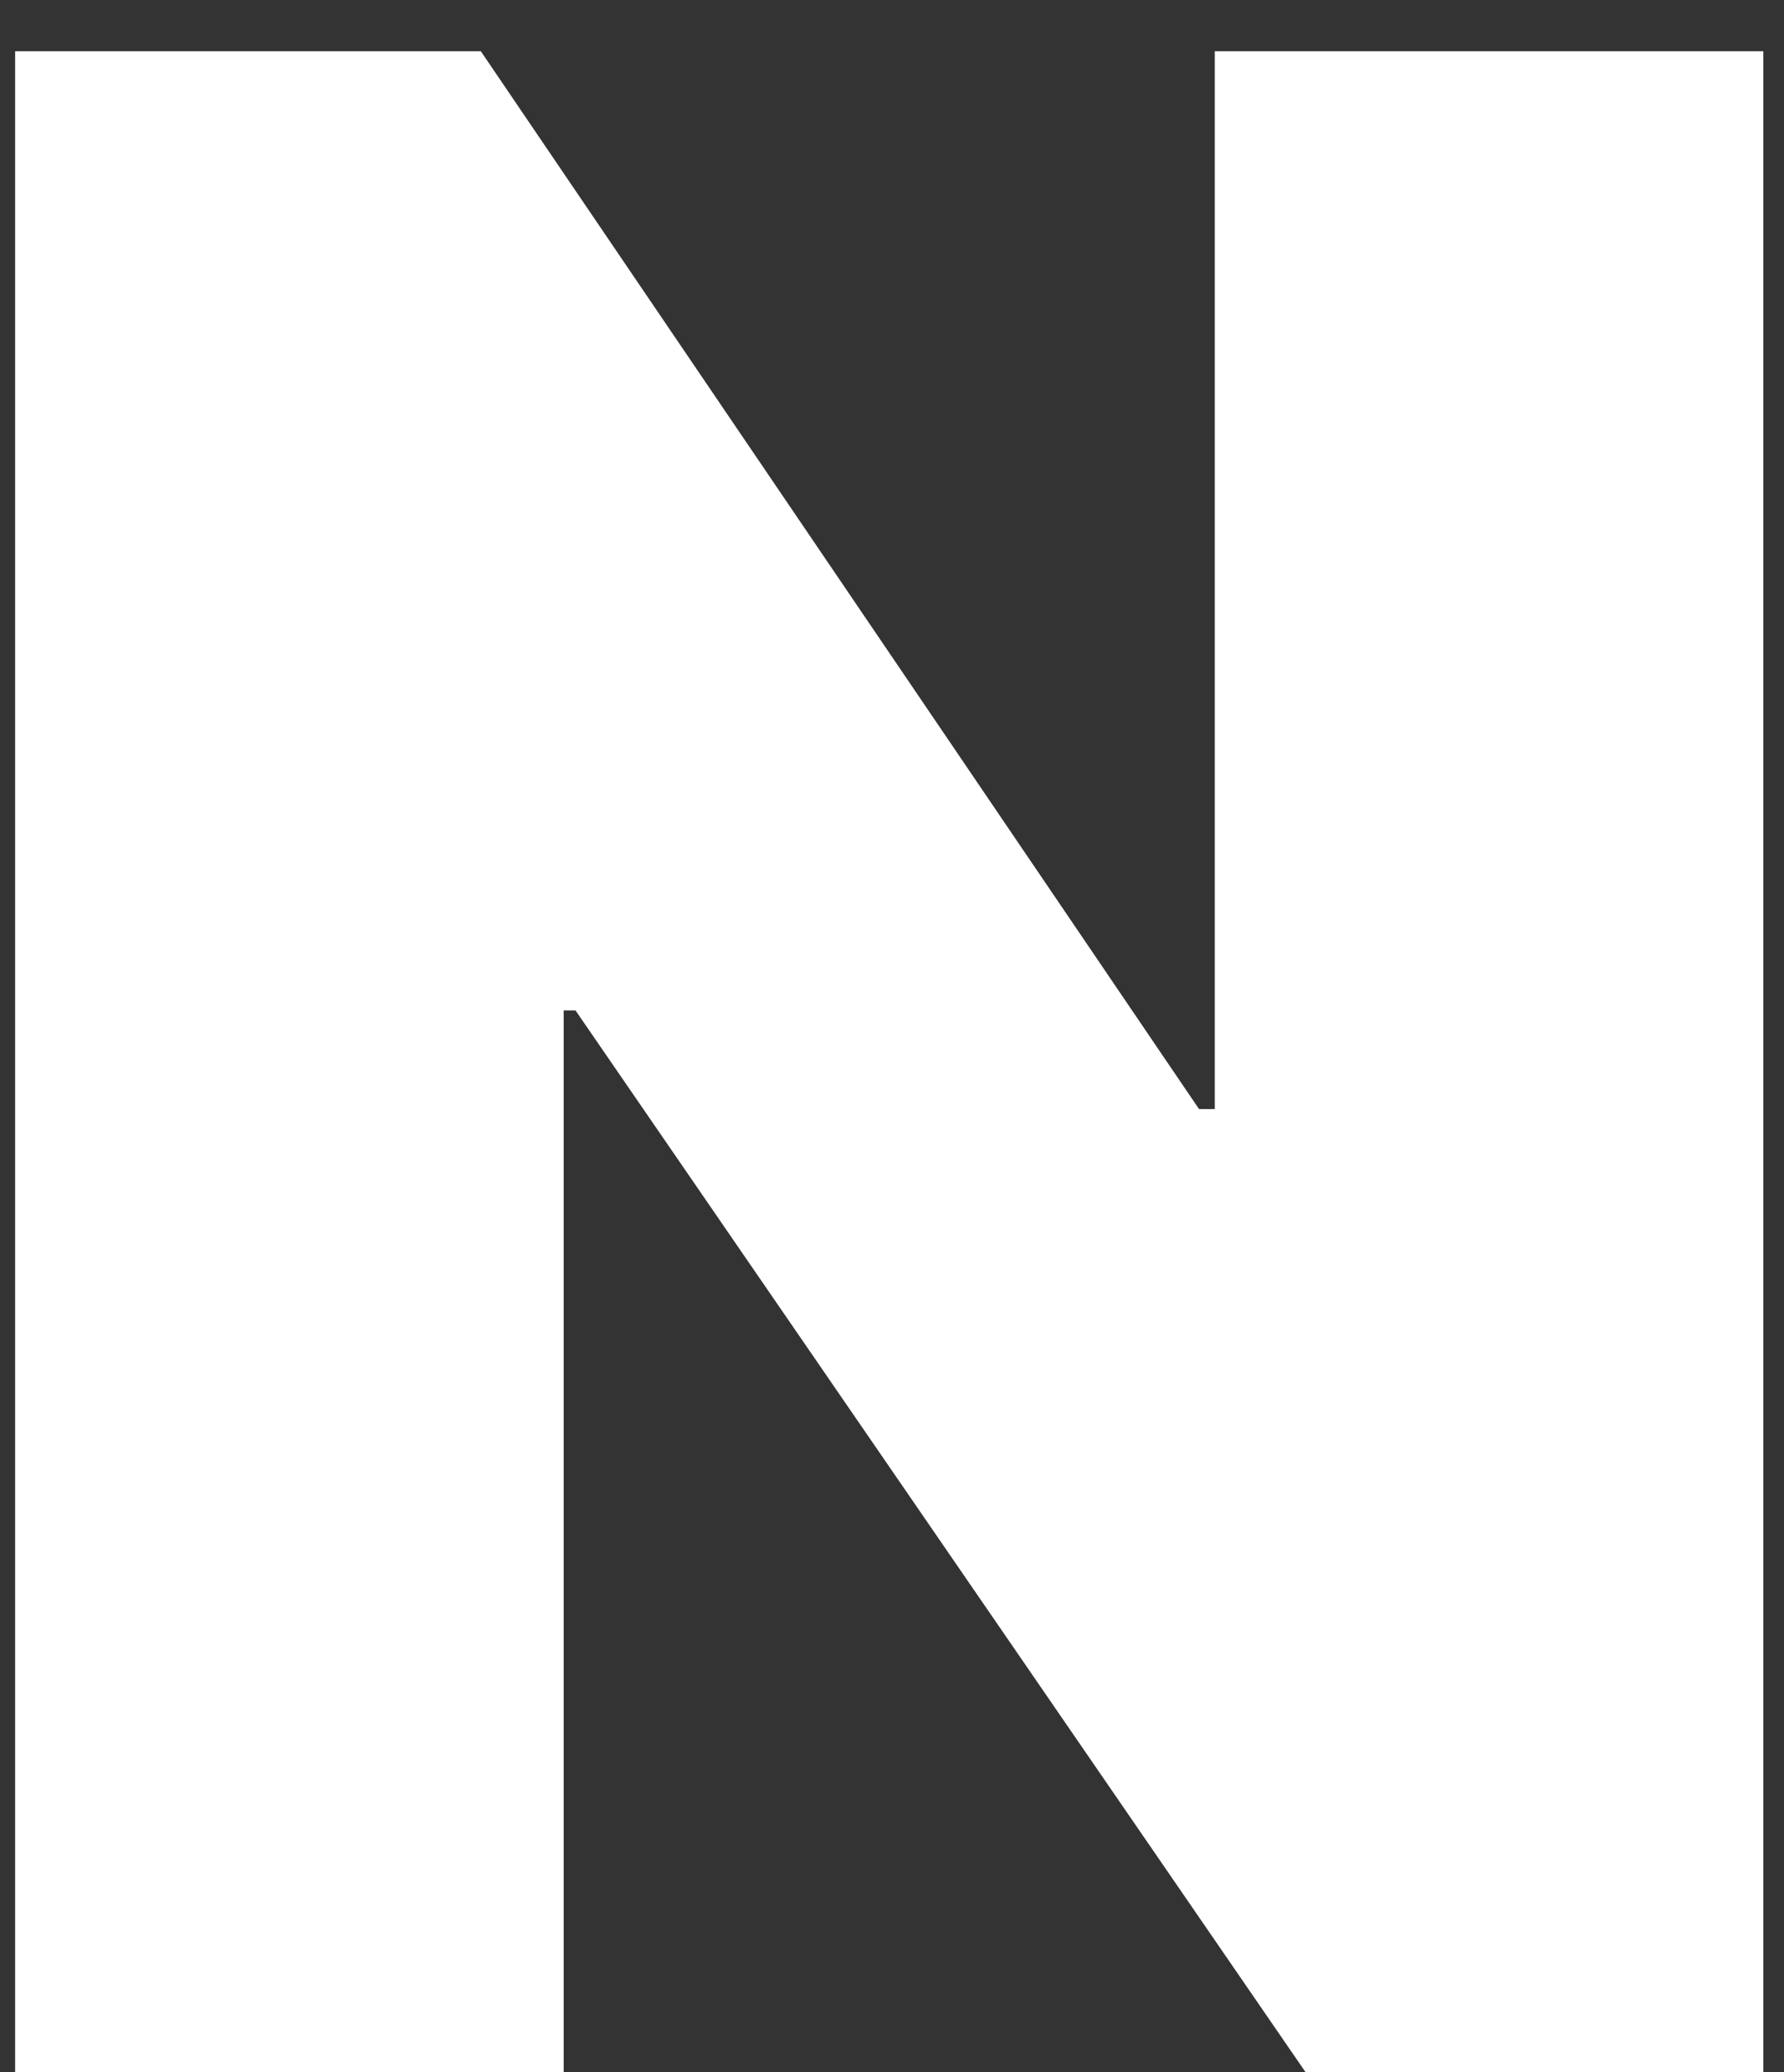
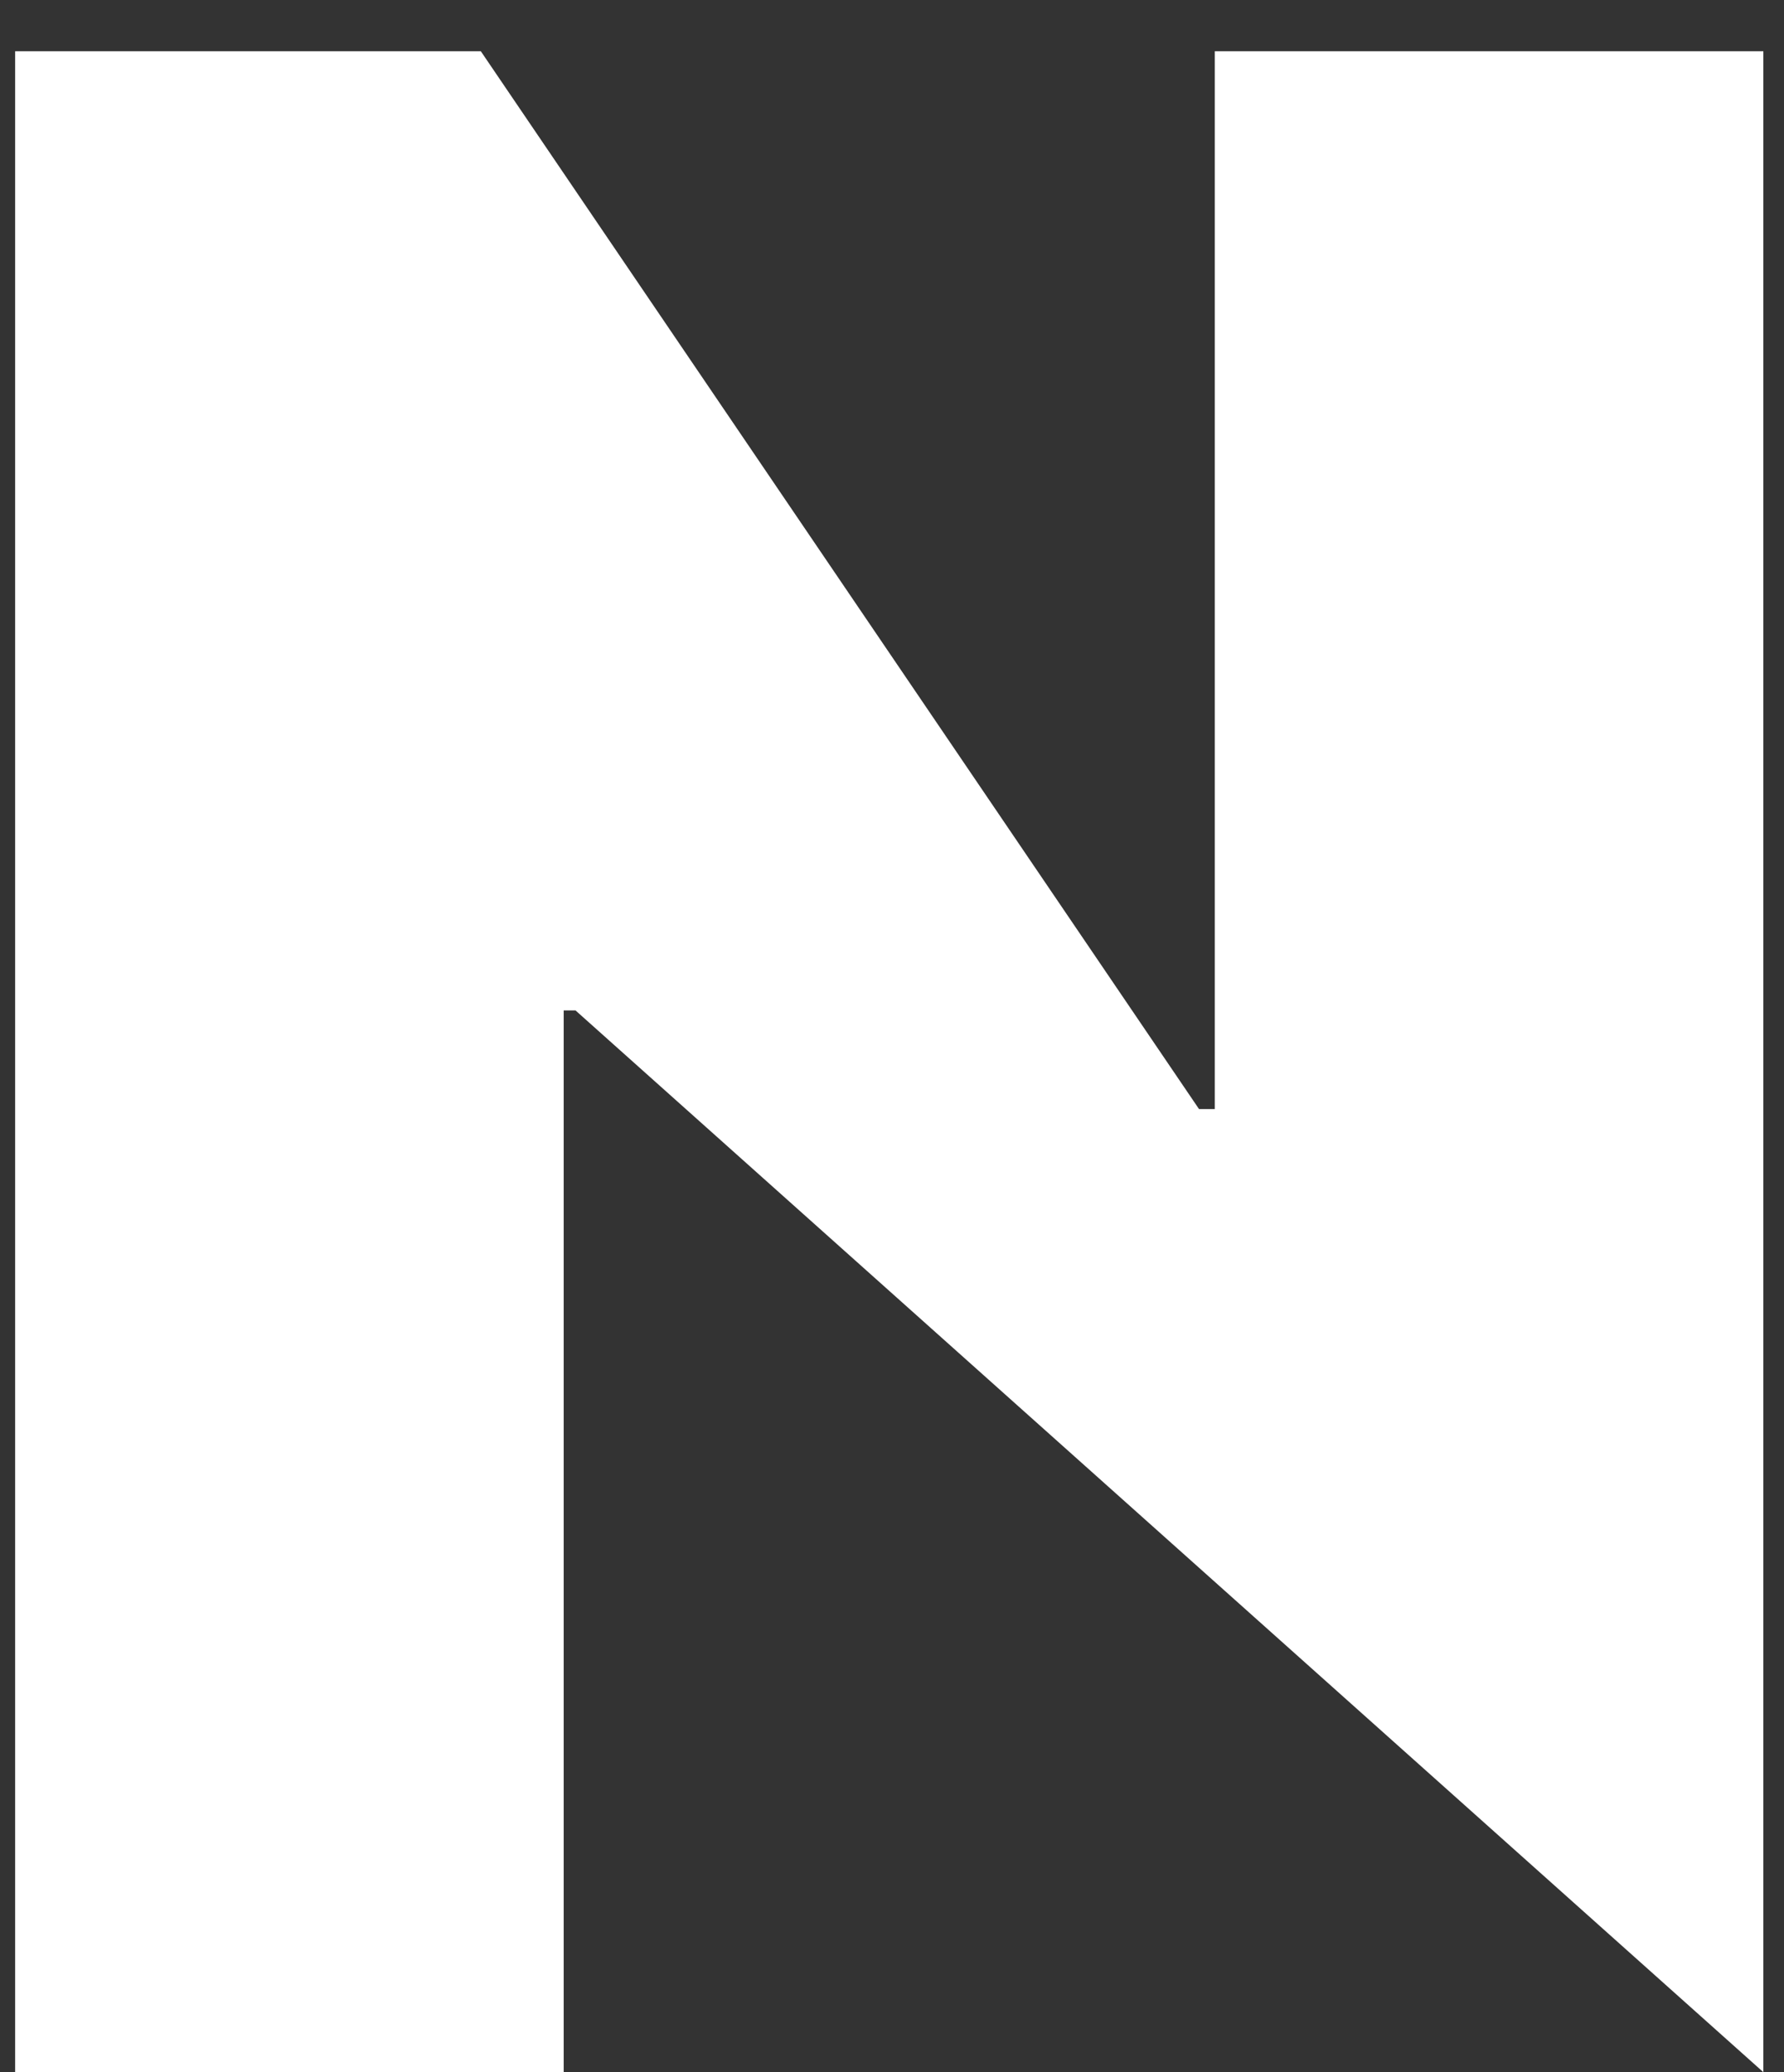
<svg xmlns="http://www.w3.org/2000/svg" width="31" height="36" viewBox="0 0 31 36" fill="none">
  <rect x="0" y="0" width="31" height="36" fill="#333333" stroke="none" />
-   <path d="M30.641 0.89V36H22.686L10 17.554H9.795V36H0.263V0.89H8.355L20.835 19.268H21.109V0.89H30.641Z" fill="white" />
+   <path d="M30.641 0.89V36L10 17.554H9.795V36H0.263V0.89H8.355L20.835 19.268H21.109V0.89H30.641Z" fill="white" />
</svg>